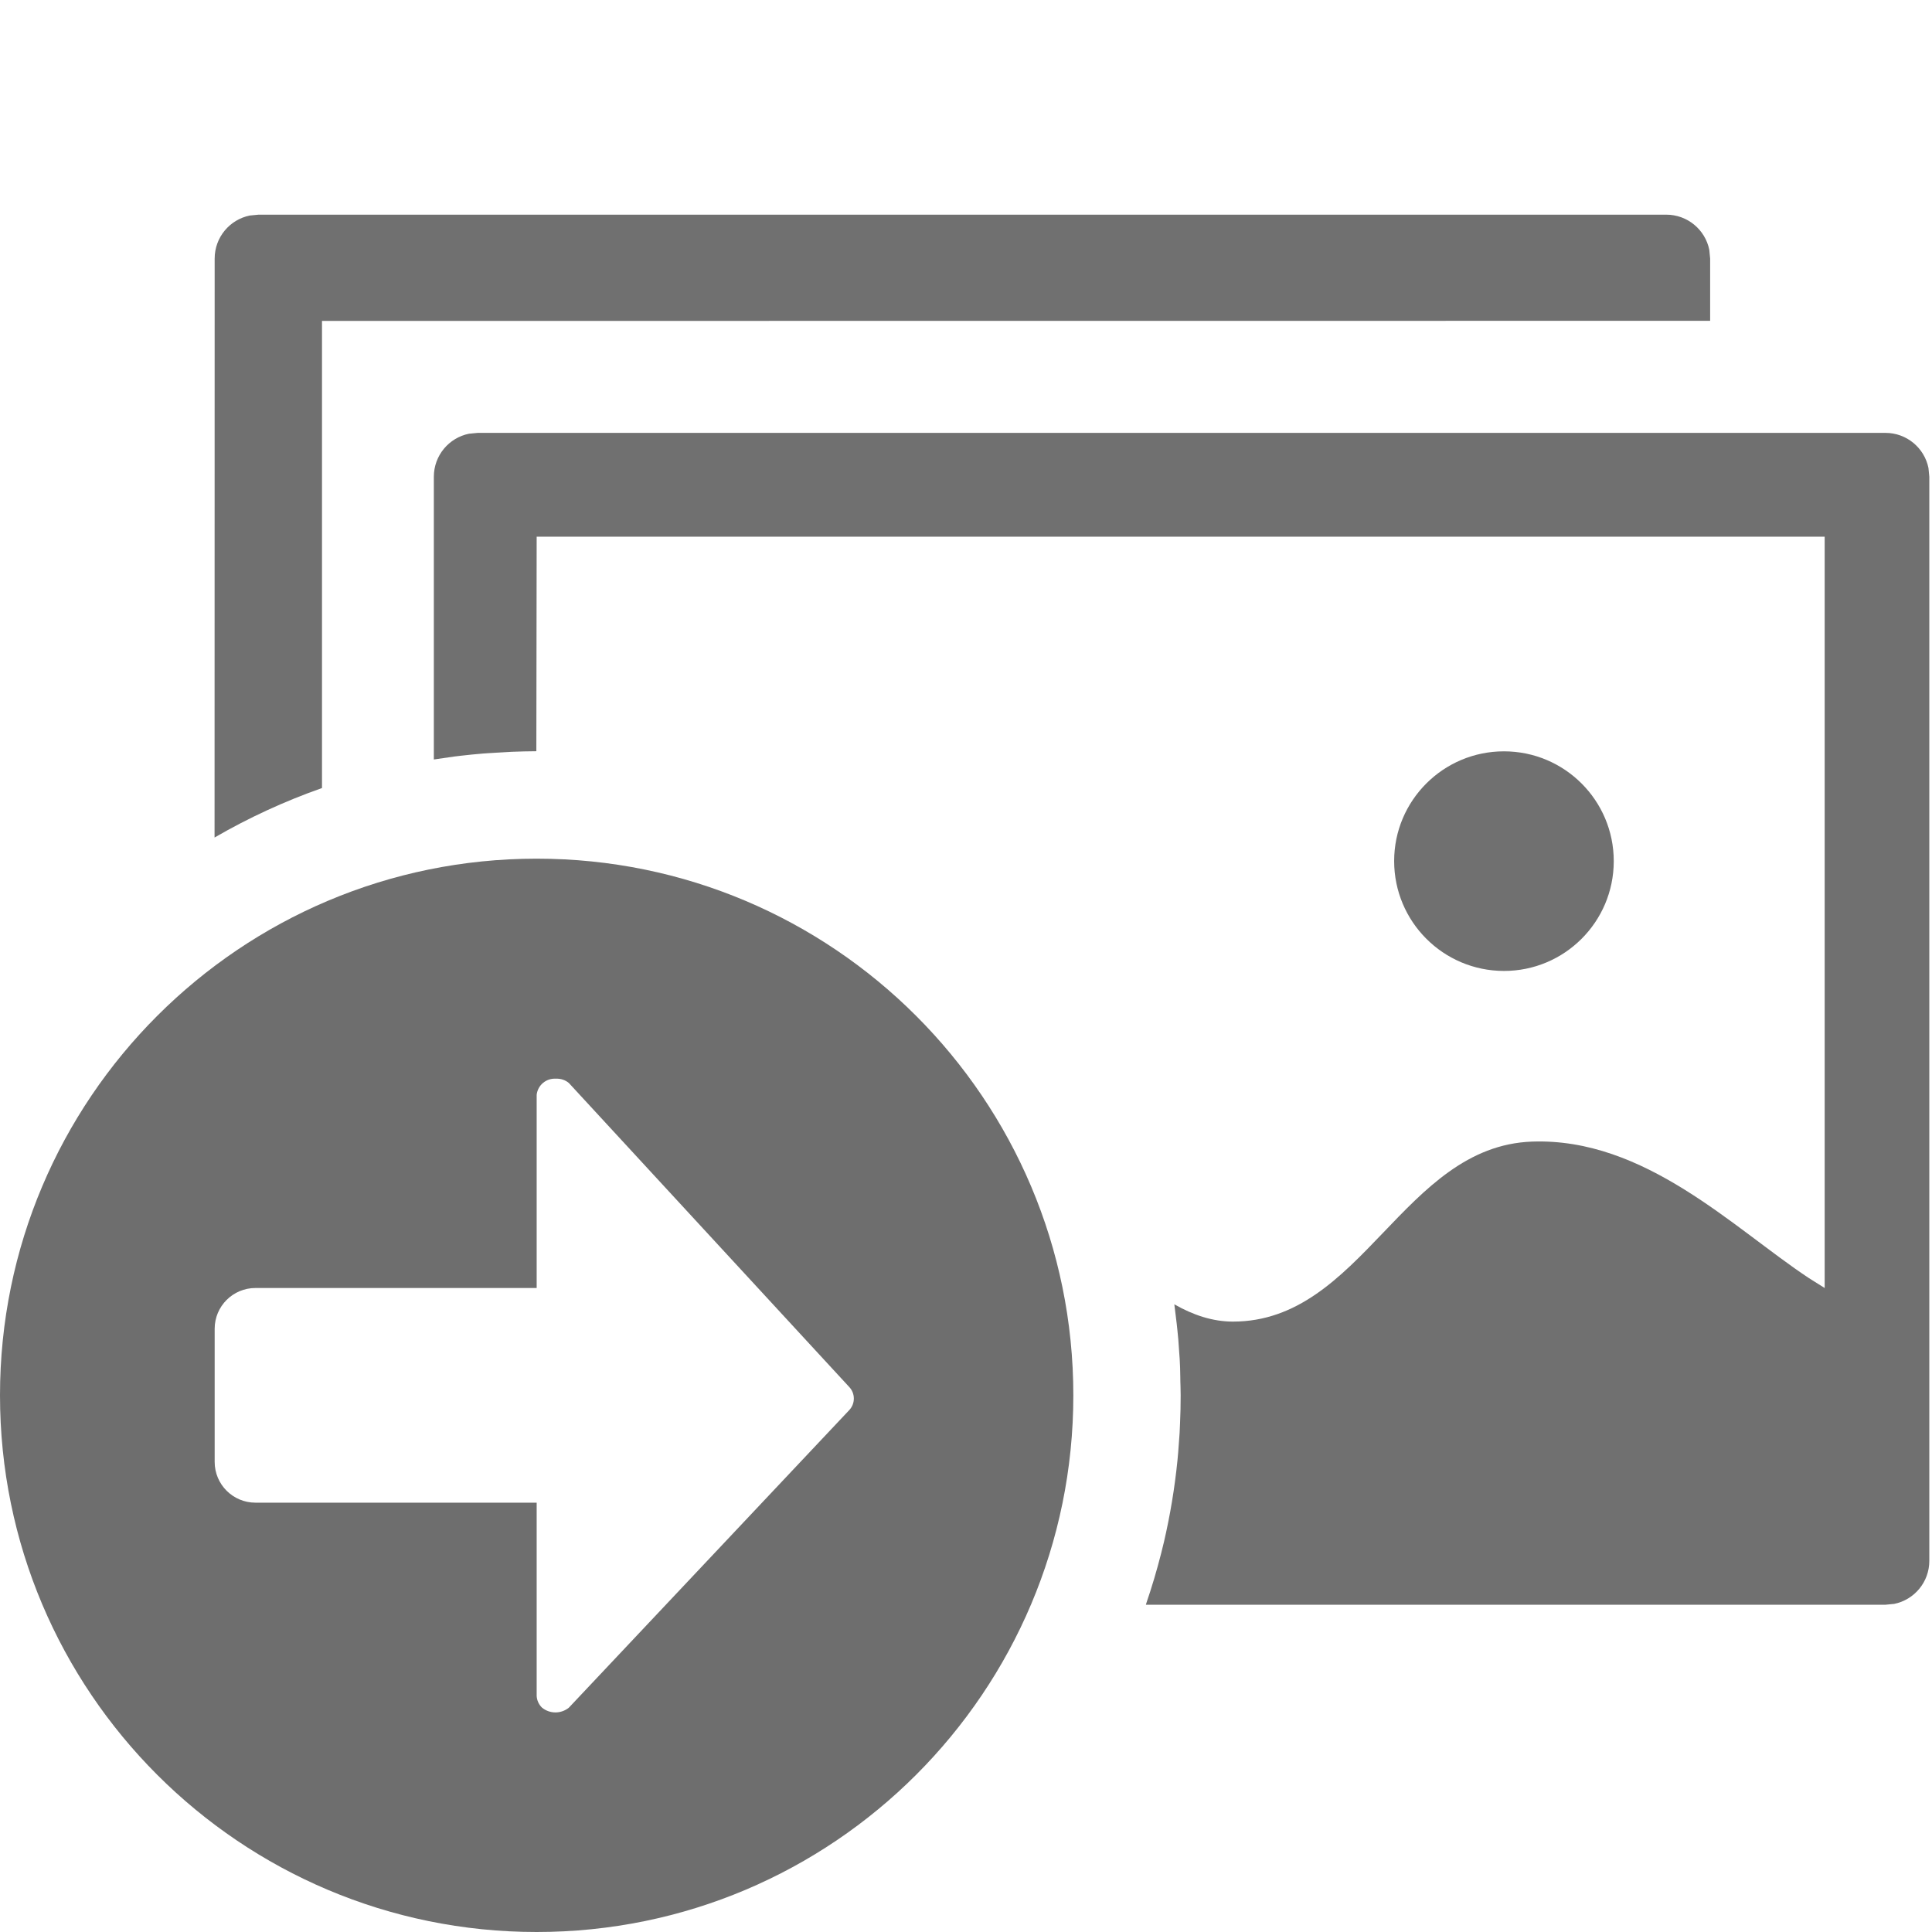
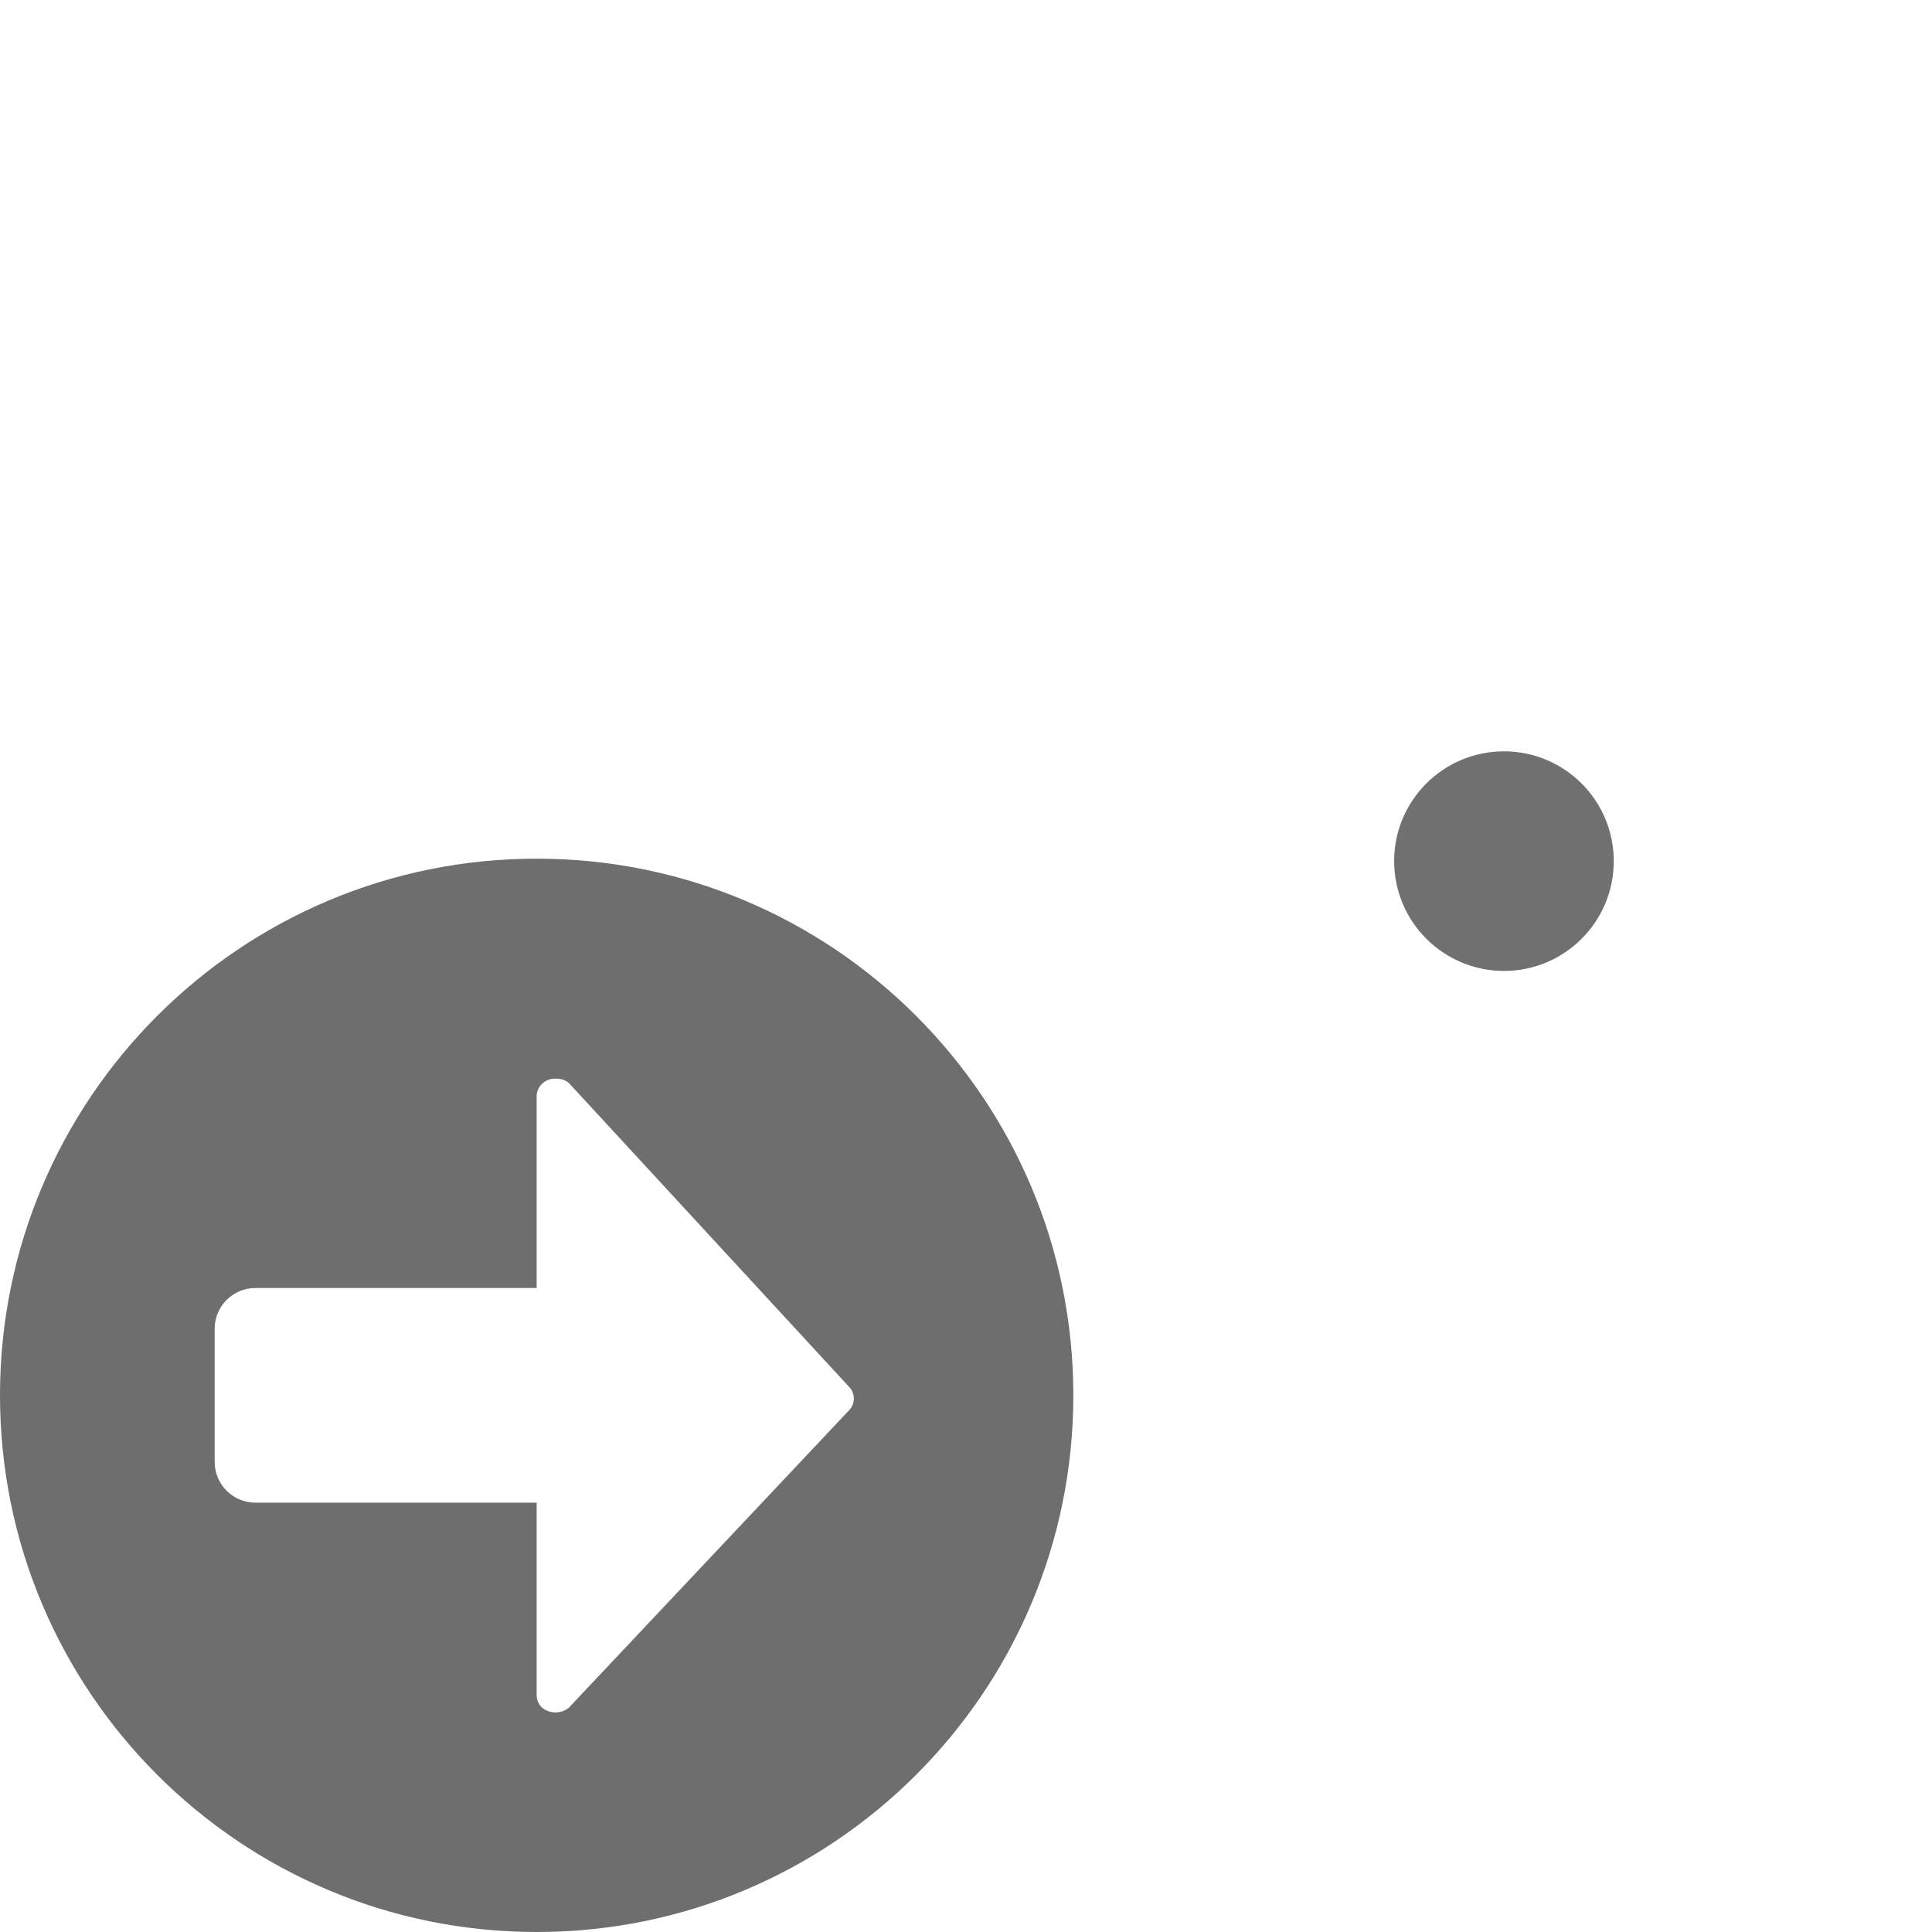
<svg xmlns="http://www.w3.org/2000/svg" width="18" height="18" viewBox="0 0 18 18">
  <g fill="none" fill-rule="evenodd">
-     <path fill="#707070" fill-rule="nonzero" d="M15.524,2 C15.722,2 15.887,2.14 15.925,2.327 L15.933,2.409 L15.933,2.989 L3,2.99 L3,7.342 C2.65,7.465 2.315,7.62 1.999,7.803 L2,2.409 C2,2.211 2.14,2.046 2.327,2.008 L2.409,2 L15.524,2 Z" />
    <path fill="#707070" d="M15.035,8.025 C15.034,8.59 14.575,9.047 14.011,9.046 C13.446,9.045 12.989,8.587 12.989,8.022 C12.989,7.458 13.447,7 14.012,7 C14.577,7 15.035,7.458 15.035,8.023 L15.035,8.025 Z" />
-     <path fill="#707070" fill-rule="nonzero" d="M17.566,4.033 C17.764,4.033 17.929,4.173 17.967,4.36 L17.975,4.442 L17.975,14.542 C17.975,14.74 17.835,14.905 17.648,14.943 L17.566,14.951 L10.676,14.951 L10.68,14.937 C10.732,14.785 10.778,14.63 10.818,14.473 C10.827,14.436 10.836,14.4 10.845,14.363 C10.902,14.117 10.944,13.865 10.97,13.608 C10.972,13.582 10.975,13.556 10.977,13.53 C10.982,13.471 10.986,13.412 10.99,13.353 C10.991,13.323 10.993,13.294 10.994,13.265 C10.998,13.178 11,13.089 11,13 C11,12.91 10.998,12.82 10.994,12.731 L11,13 C11,12.887 10.997,12.776 10.991,12.664 C10.987,12.602 10.983,12.541 10.978,12.48 C10.975,12.452 10.973,12.425 10.97,12.397 L10.963,12.332 L10.963,12.332 L10.941,12.152 L10.941,12.152 C11.119,12.254 11.301,12.313 11.487,12.313 C12.689,12.313 13.073,10.68 14.273,10.636 C15.325,10.598 16.15,11.442 16.852,11.907 L17,12 L17,5 L5,5 L4.997,6.999 C4.844,7 4.689,7.006 4.535,7.018 L4.775,7.004 C4.681,7.008 4.587,7.013 4.495,7.021 C4.427,7.027 4.361,7.033 4.294,7.041 C4.275,7.043 4.255,7.046 4.235,7.048 C4.182,7.055 4.129,7.063 4.076,7.071 L4.042,7.076 L4.042,7.076 L4.042,4.442 C4.042,4.244 4.182,4.079 4.369,4.041 L4.451,4.033 L17.566,4.033 Z" />
    <path fill="#6E6E6E" fill-rule="nonzero" d="M5,14 L2.38,14 C2.17,14 2,13.83 2,13.62 L2,12.38 C2,12.17 2.17,12 2.38,12 L5,12 L5,10.2 C5.01,10.11 5.089,10.044 5.18,10.05 C5.224,10.048 5.267,10.062 5.3,10.09 L7.91,12.92 C7.97,12.981 7.97,13.079 7.91,13.14 L5.3,15.91 C5.227,15.969 5.123,15.969 5.05,15.91 C5.02,15.881 5.002,15.842 5,15.8 L5,14 Z M5,8 C2.239,8 0,10.239 0,13 C0,15.761 2.239,18 5,18 C7.761,18 10,15.761 10,13 C10,10.239 7.761,8 5,8 Z" />
  </g>
</svg>